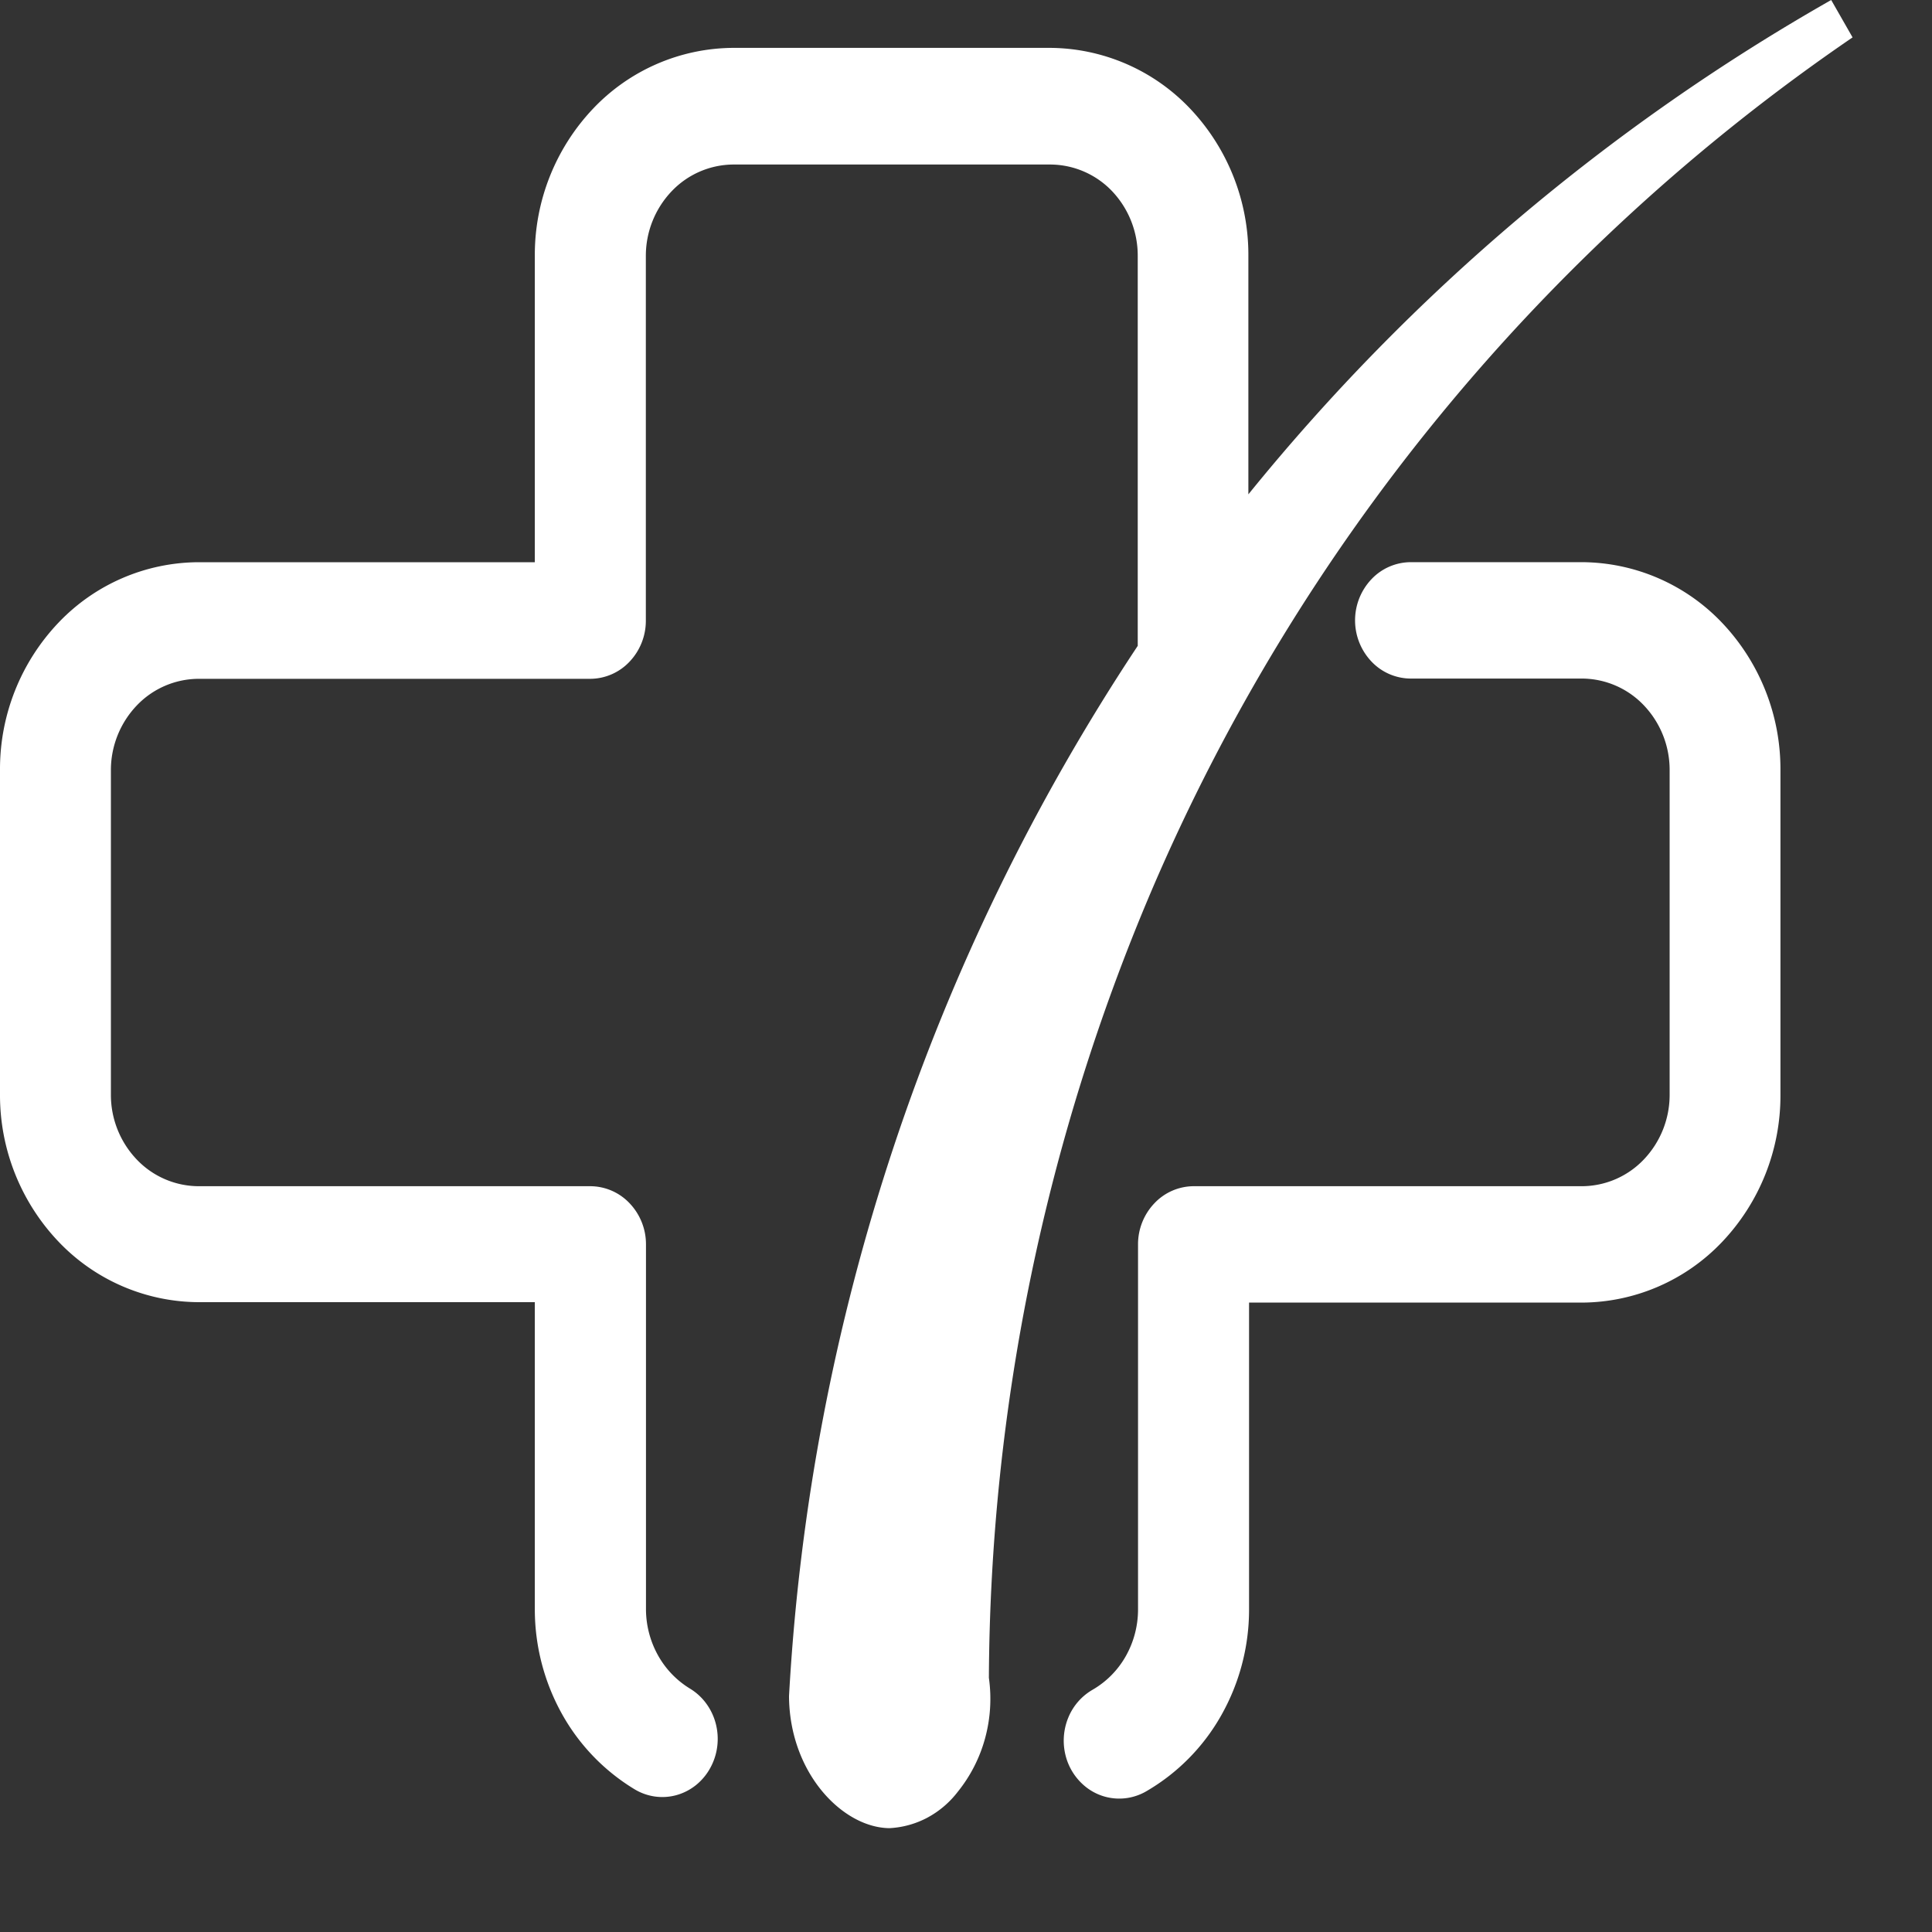
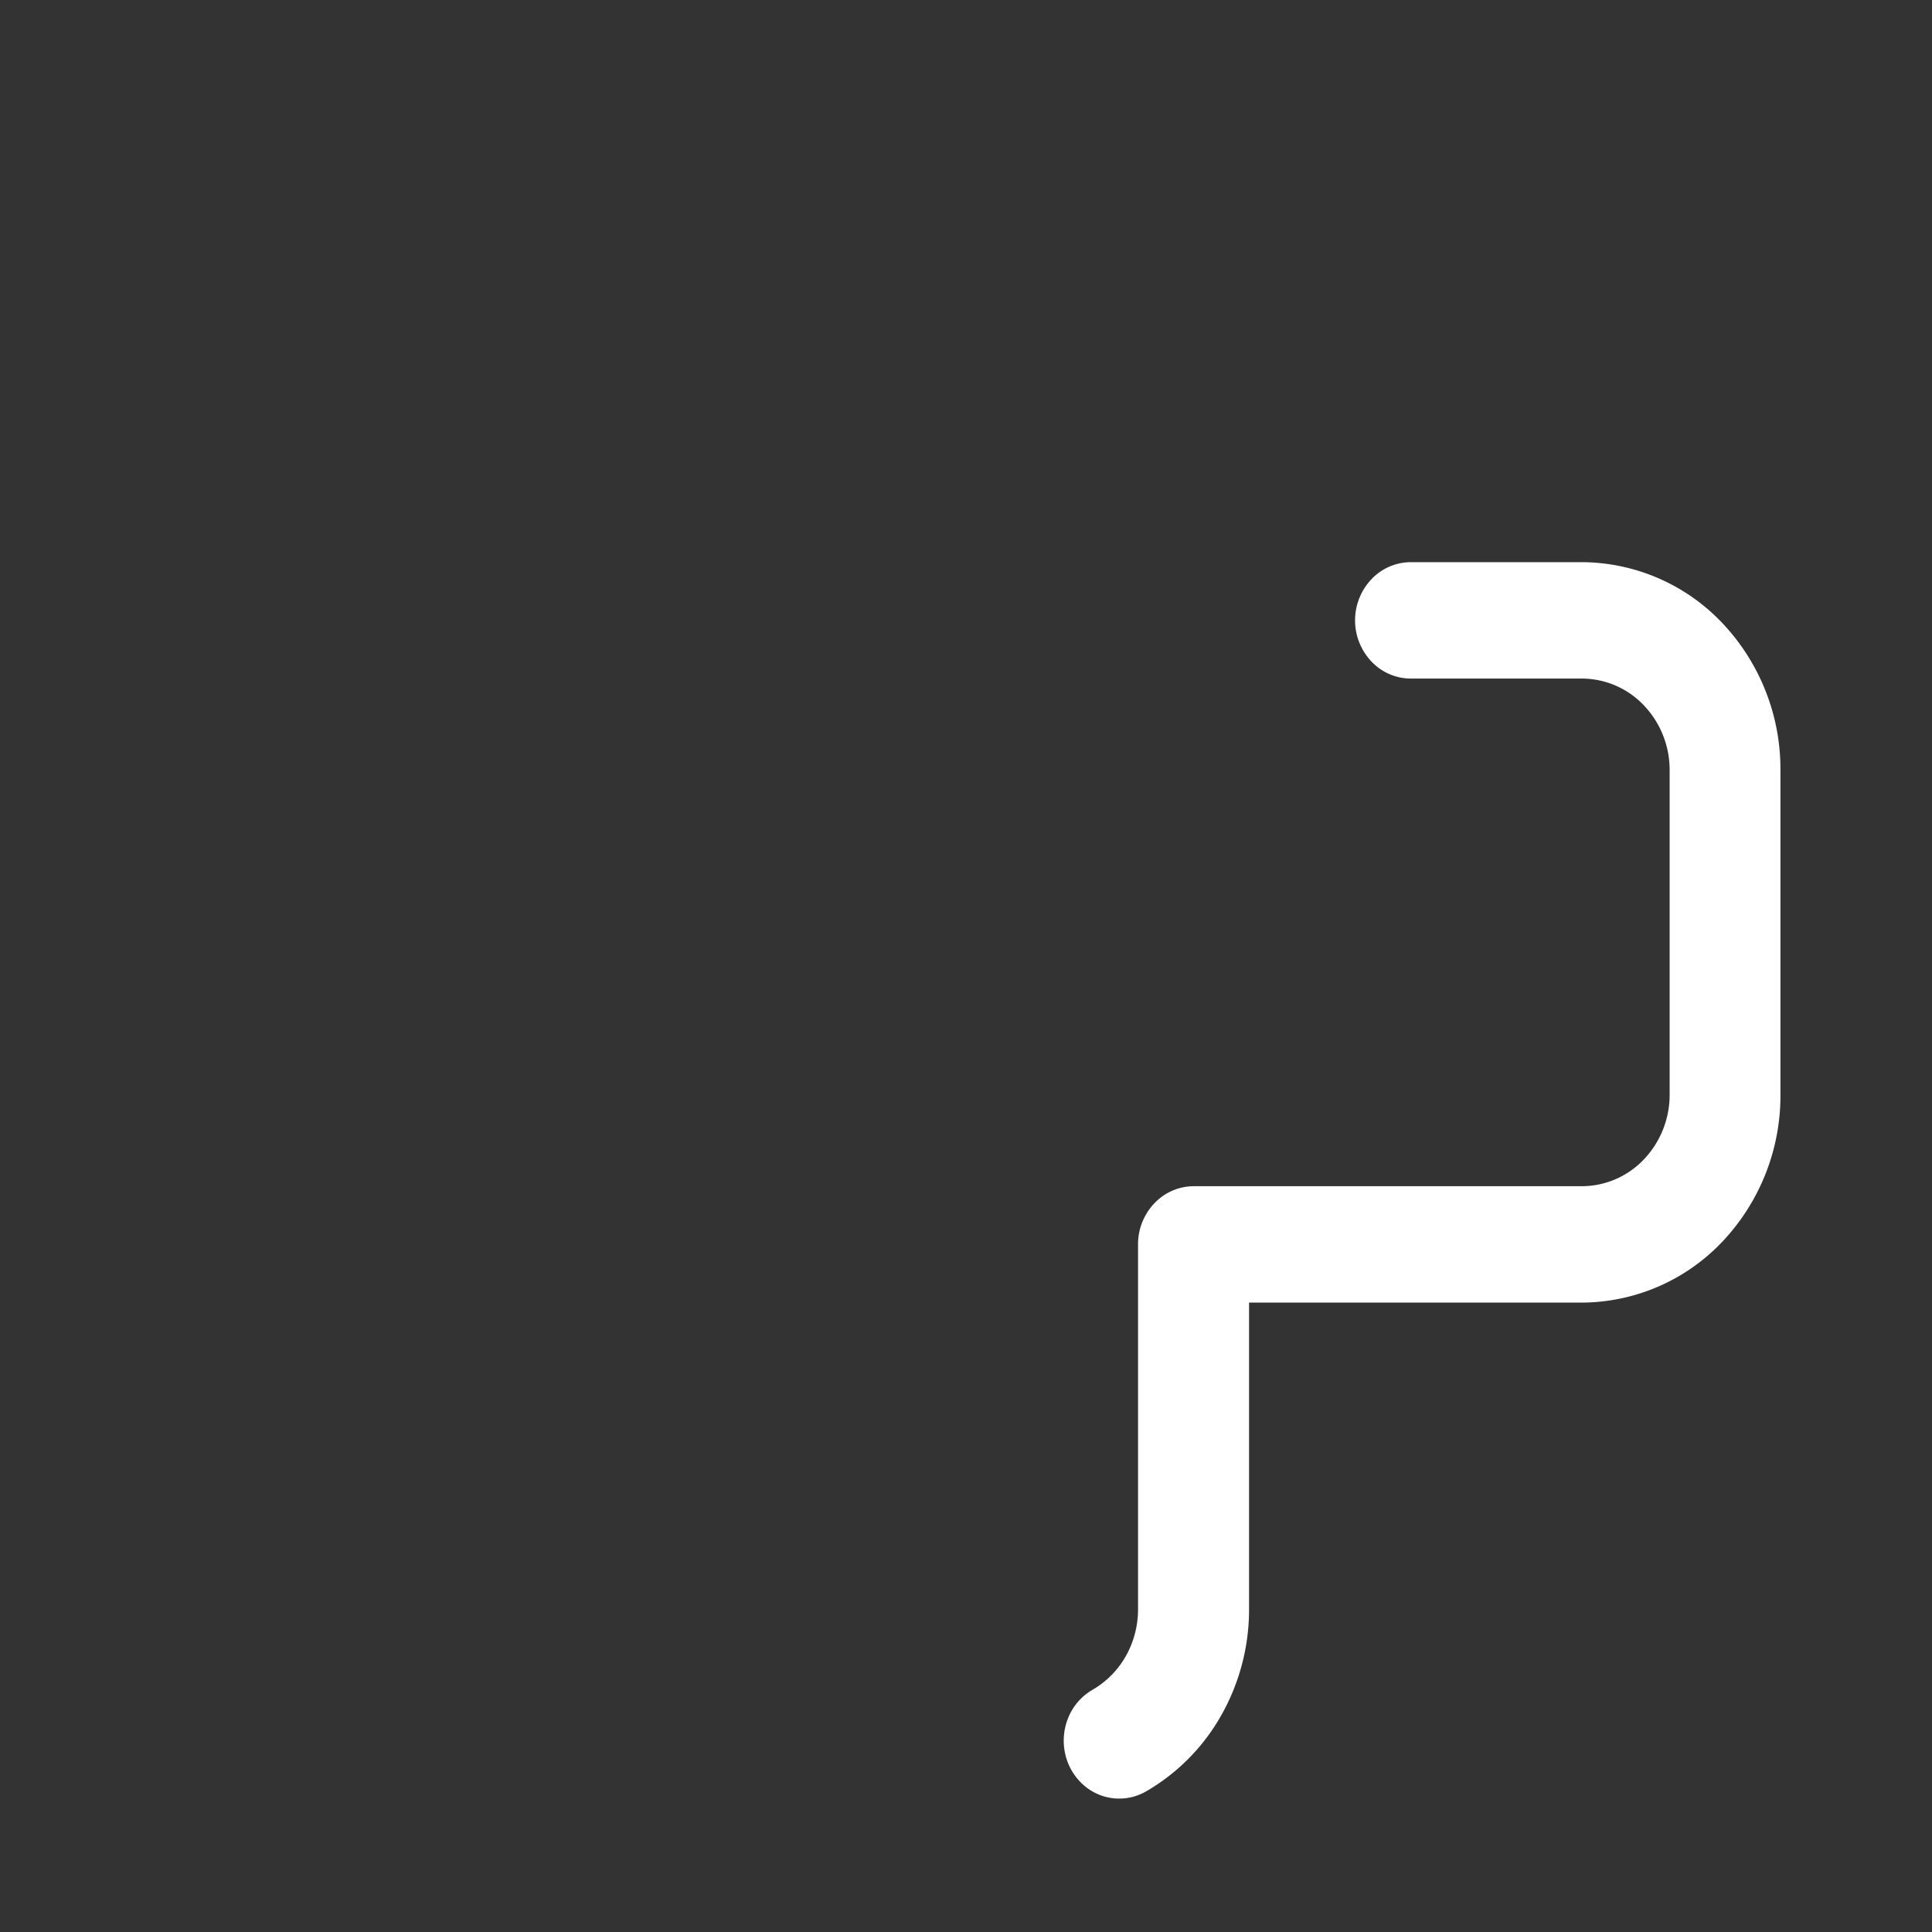
<svg xmlns="http://www.w3.org/2000/svg" id="Logo_plushair_black" data-name="Logo plushair black" width="50" height="50" viewBox="0 0 45 45">
  <rect x="0" y="0" width="45" height="45" fill="#333333" stroke="none" />
  <path id="Path_1777" fill="#fff" data-name="Path 1777" d="M29.536,9.229H25.541a1.265,1.265,0,0,0-.914.4,1.394,1.394,0,0,0,0,1.911,1.265,1.265,0,0,0,.914.4h3.995a2,2,0,0,1,1.439.624,2.181,2.181,0,0,1,.6,1.5v7.576a2.181,2.181,0,0,1-.6,1.5,2,2,0,0,1-1.439.624h-9.05a1.265,1.265,0,0,0-.914.4,1.383,1.383,0,0,0-.379.955v8.508a2.209,2.209,0,0,1-.287,1.086,2.088,2.088,0,0,1-.776.782,1.331,1.331,0,0,0-.562.648,1.409,1.409,0,0,0-.065.871,1.358,1.358,0,0,0,.459.73,1.25,1.25,0,0,0,1.415.118,4.73,4.73,0,0,0,1.755-1.775,5.007,5.007,0,0,0,.647-2.461V26.475h7.757A4.53,4.53,0,0,0,32.8,25.059a4.948,4.948,0,0,0,1.356-3.413V14.069a4.949,4.949,0,0,0-1.352-3.42,4.53,4.53,0,0,0-3.27-1.42Z" transform="translate(7.314 3.865)" />
-   <path id="Path_1778" fill="#fff" data-name="Path 1778" d="M26.814,20.762A45.955,45.955,0,0,1,43.15.871L42.652,0A48.027,48.027,0,0,0,29.077,11.514V5.945A4.949,4.949,0,0,0,27.72,2.53a4.53,4.53,0,0,0-3.269-1.415H17.079a4.53,4.53,0,0,0-3.266,1.417,4.949,4.949,0,0,0-1.356,3.413v7.15H4.622a4.527,4.527,0,0,0-3.267,1.416A4.945,4.945,0,0,0,0,17.925V25.5a4.949,4.949,0,0,0,1.356,3.413,4.531,4.531,0,0,0,3.266,1.417h7.835v7.157a5.015,5.015,0,0,0,.624,2.419,4.748,4.748,0,0,0,1.7,1.77,1.256,1.256,0,0,0,.478.169,1.239,1.239,0,0,0,.5-.034,1.272,1.272,0,0,0,.452-.233,1.336,1.336,0,0,0,.333-.4,1.391,1.391,0,0,0,.162-.5,1.411,1.411,0,0,0-.033-.526,1.375,1.375,0,0,0-.223-.473,1.31,1.31,0,0,0-.379-.348,2.106,2.106,0,0,1-.748-.781,2.221,2.221,0,0,1-.277-1.066v-8.5a1.383,1.383,0,0,0-.379-.955,1.266,1.266,0,0,0-.914-.4H4.622a2,2,0,0,1-1.439-.624,2.181,2.181,0,0,1-.6-1.5V17.935a2.181,2.181,0,0,1,.6-1.5,2,2,0,0,1,1.439-.624H13.75a1.265,1.265,0,0,0,.914-.4,1.383,1.383,0,0,0,.379-.955v-8.5a2.181,2.181,0,0,1,.6-1.5,2,2,0,0,1,1.439-.624h7.379A2,2,0,0,1,25.9,4.45a2.181,2.181,0,0,1,.6,1.5v9.093A49.2,49.2,0,0,0,18.378,39.5v.041c.026,1.766,1.244,3.016,2.321,3.04h.023a2.111,2.111,0,0,0,.878-.244,2.2,2.2,0,0,0,.706-.6,3.406,3.406,0,0,0,.638-1.247,3.5,3.5,0,0,0,.089-1.411A47.409,47.409,0,0,1,26.814,20.762Z" />
</svg>